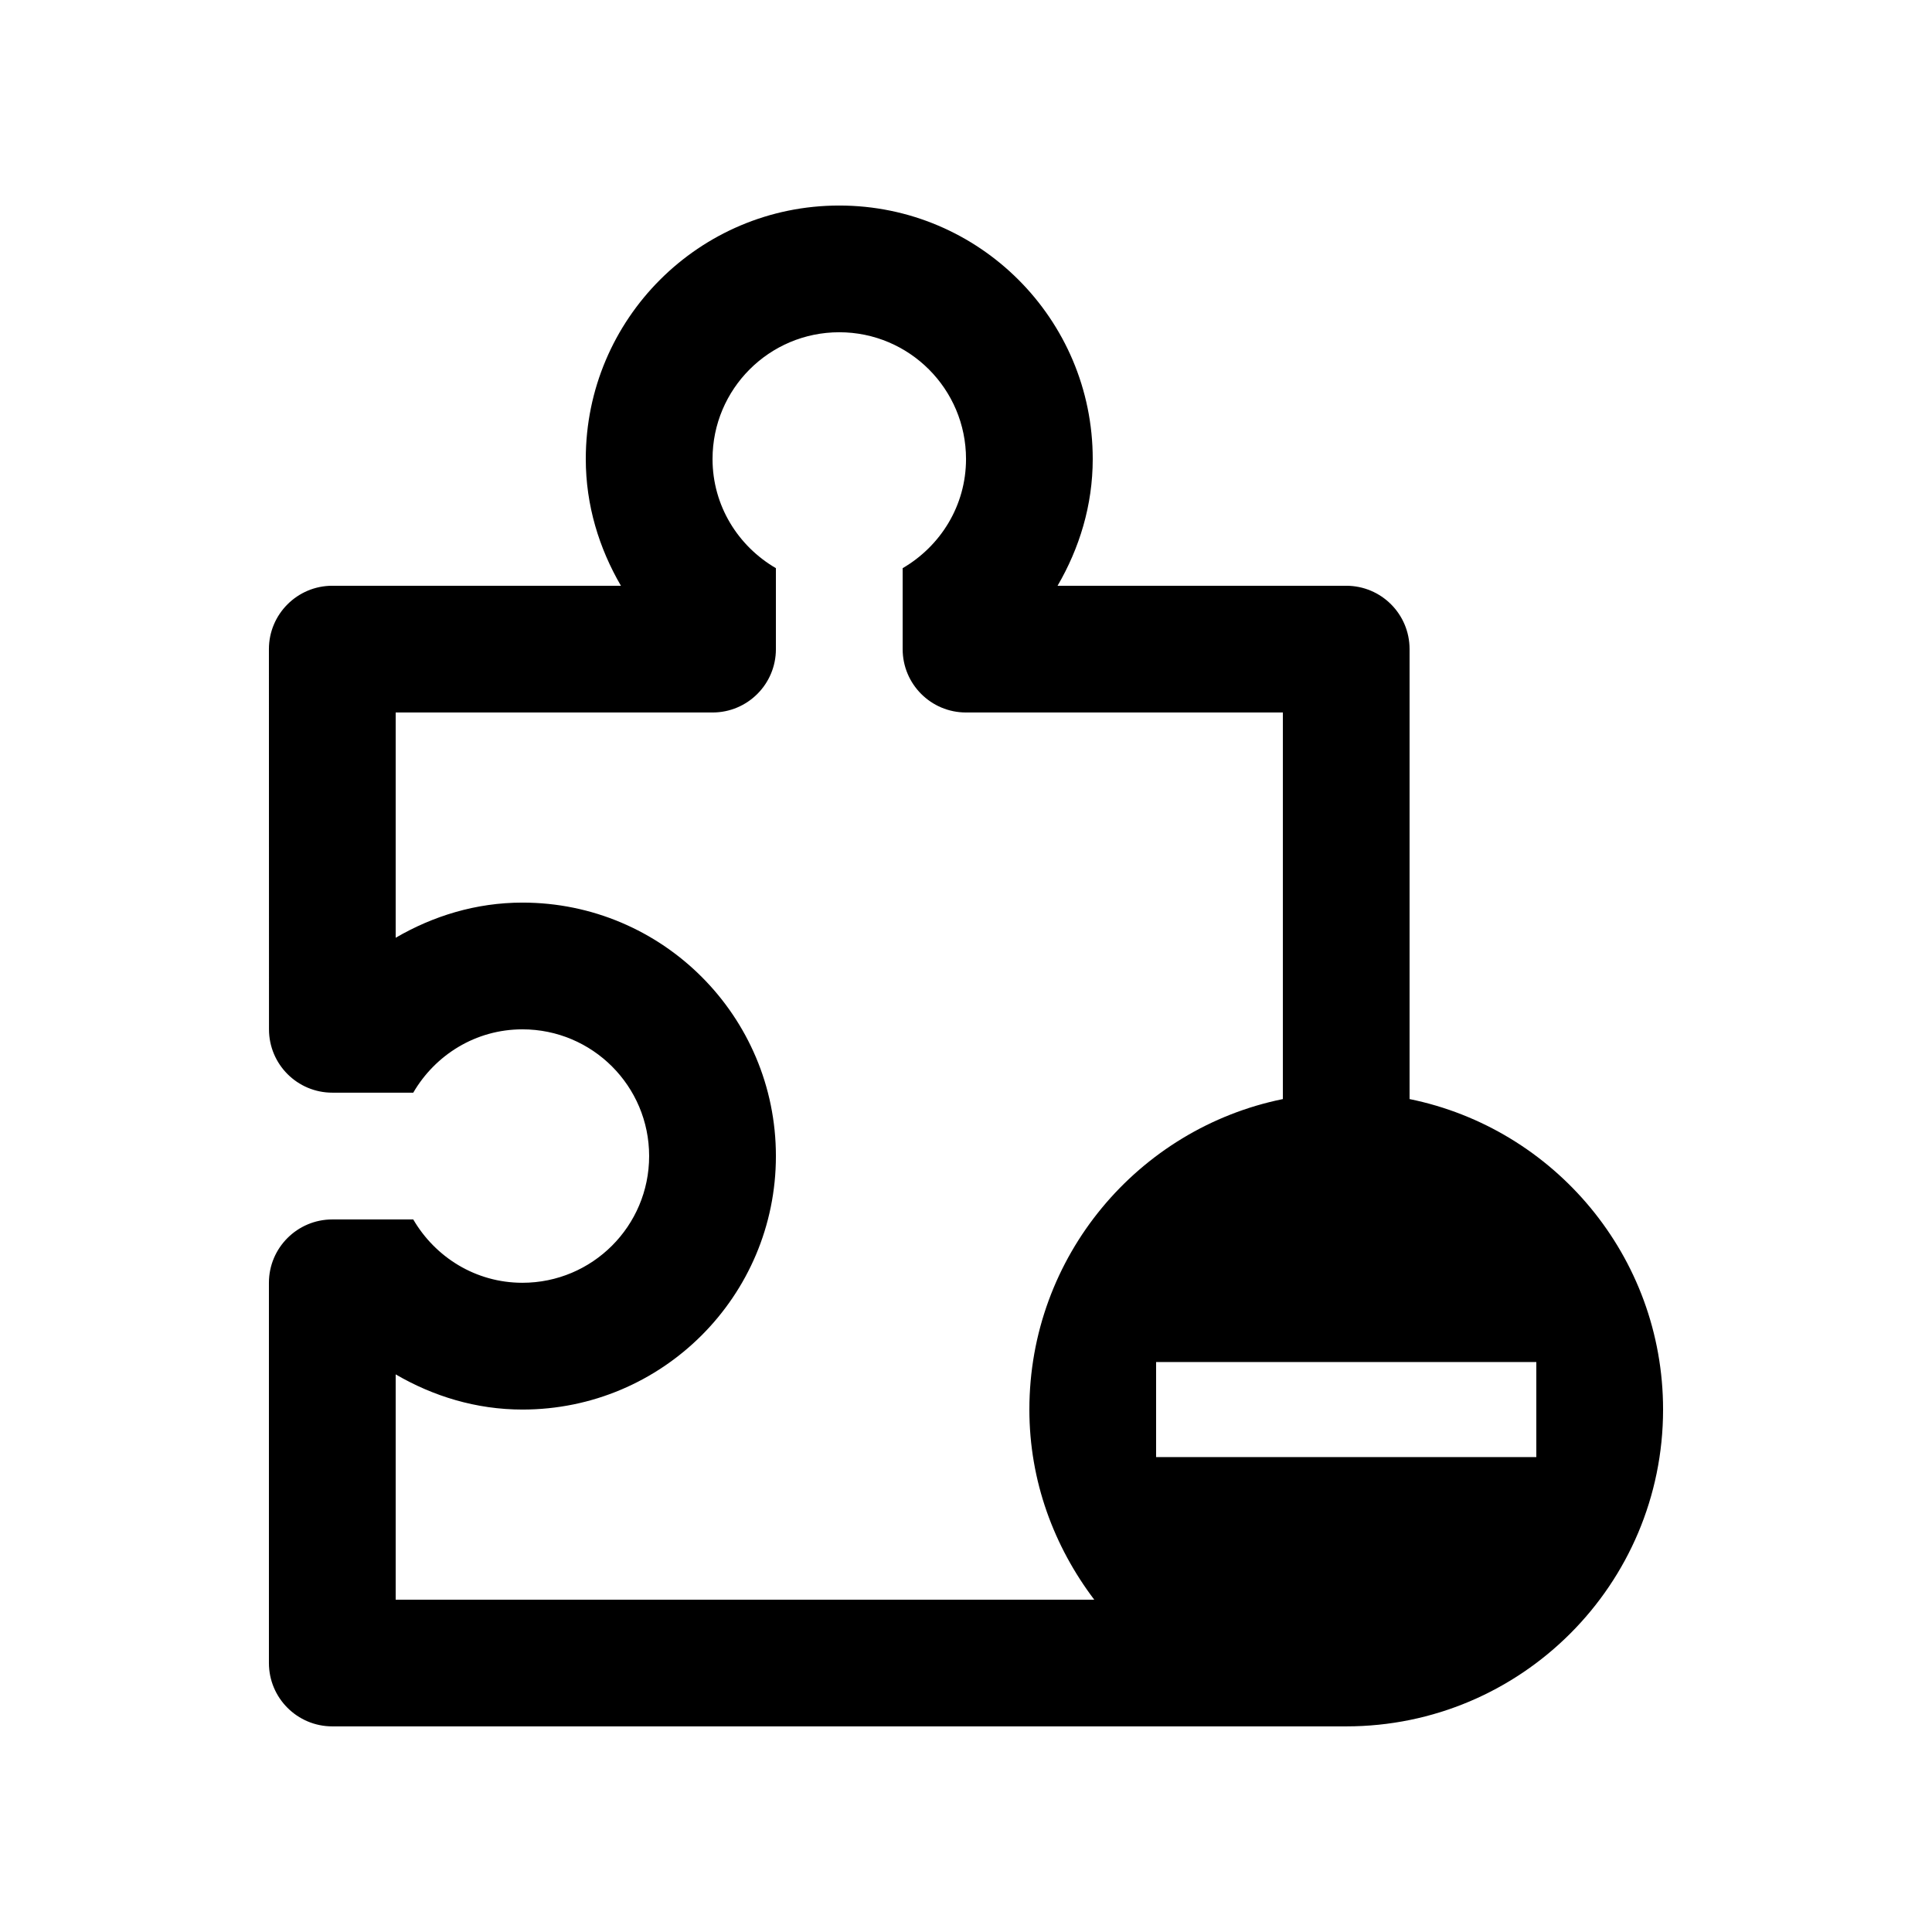
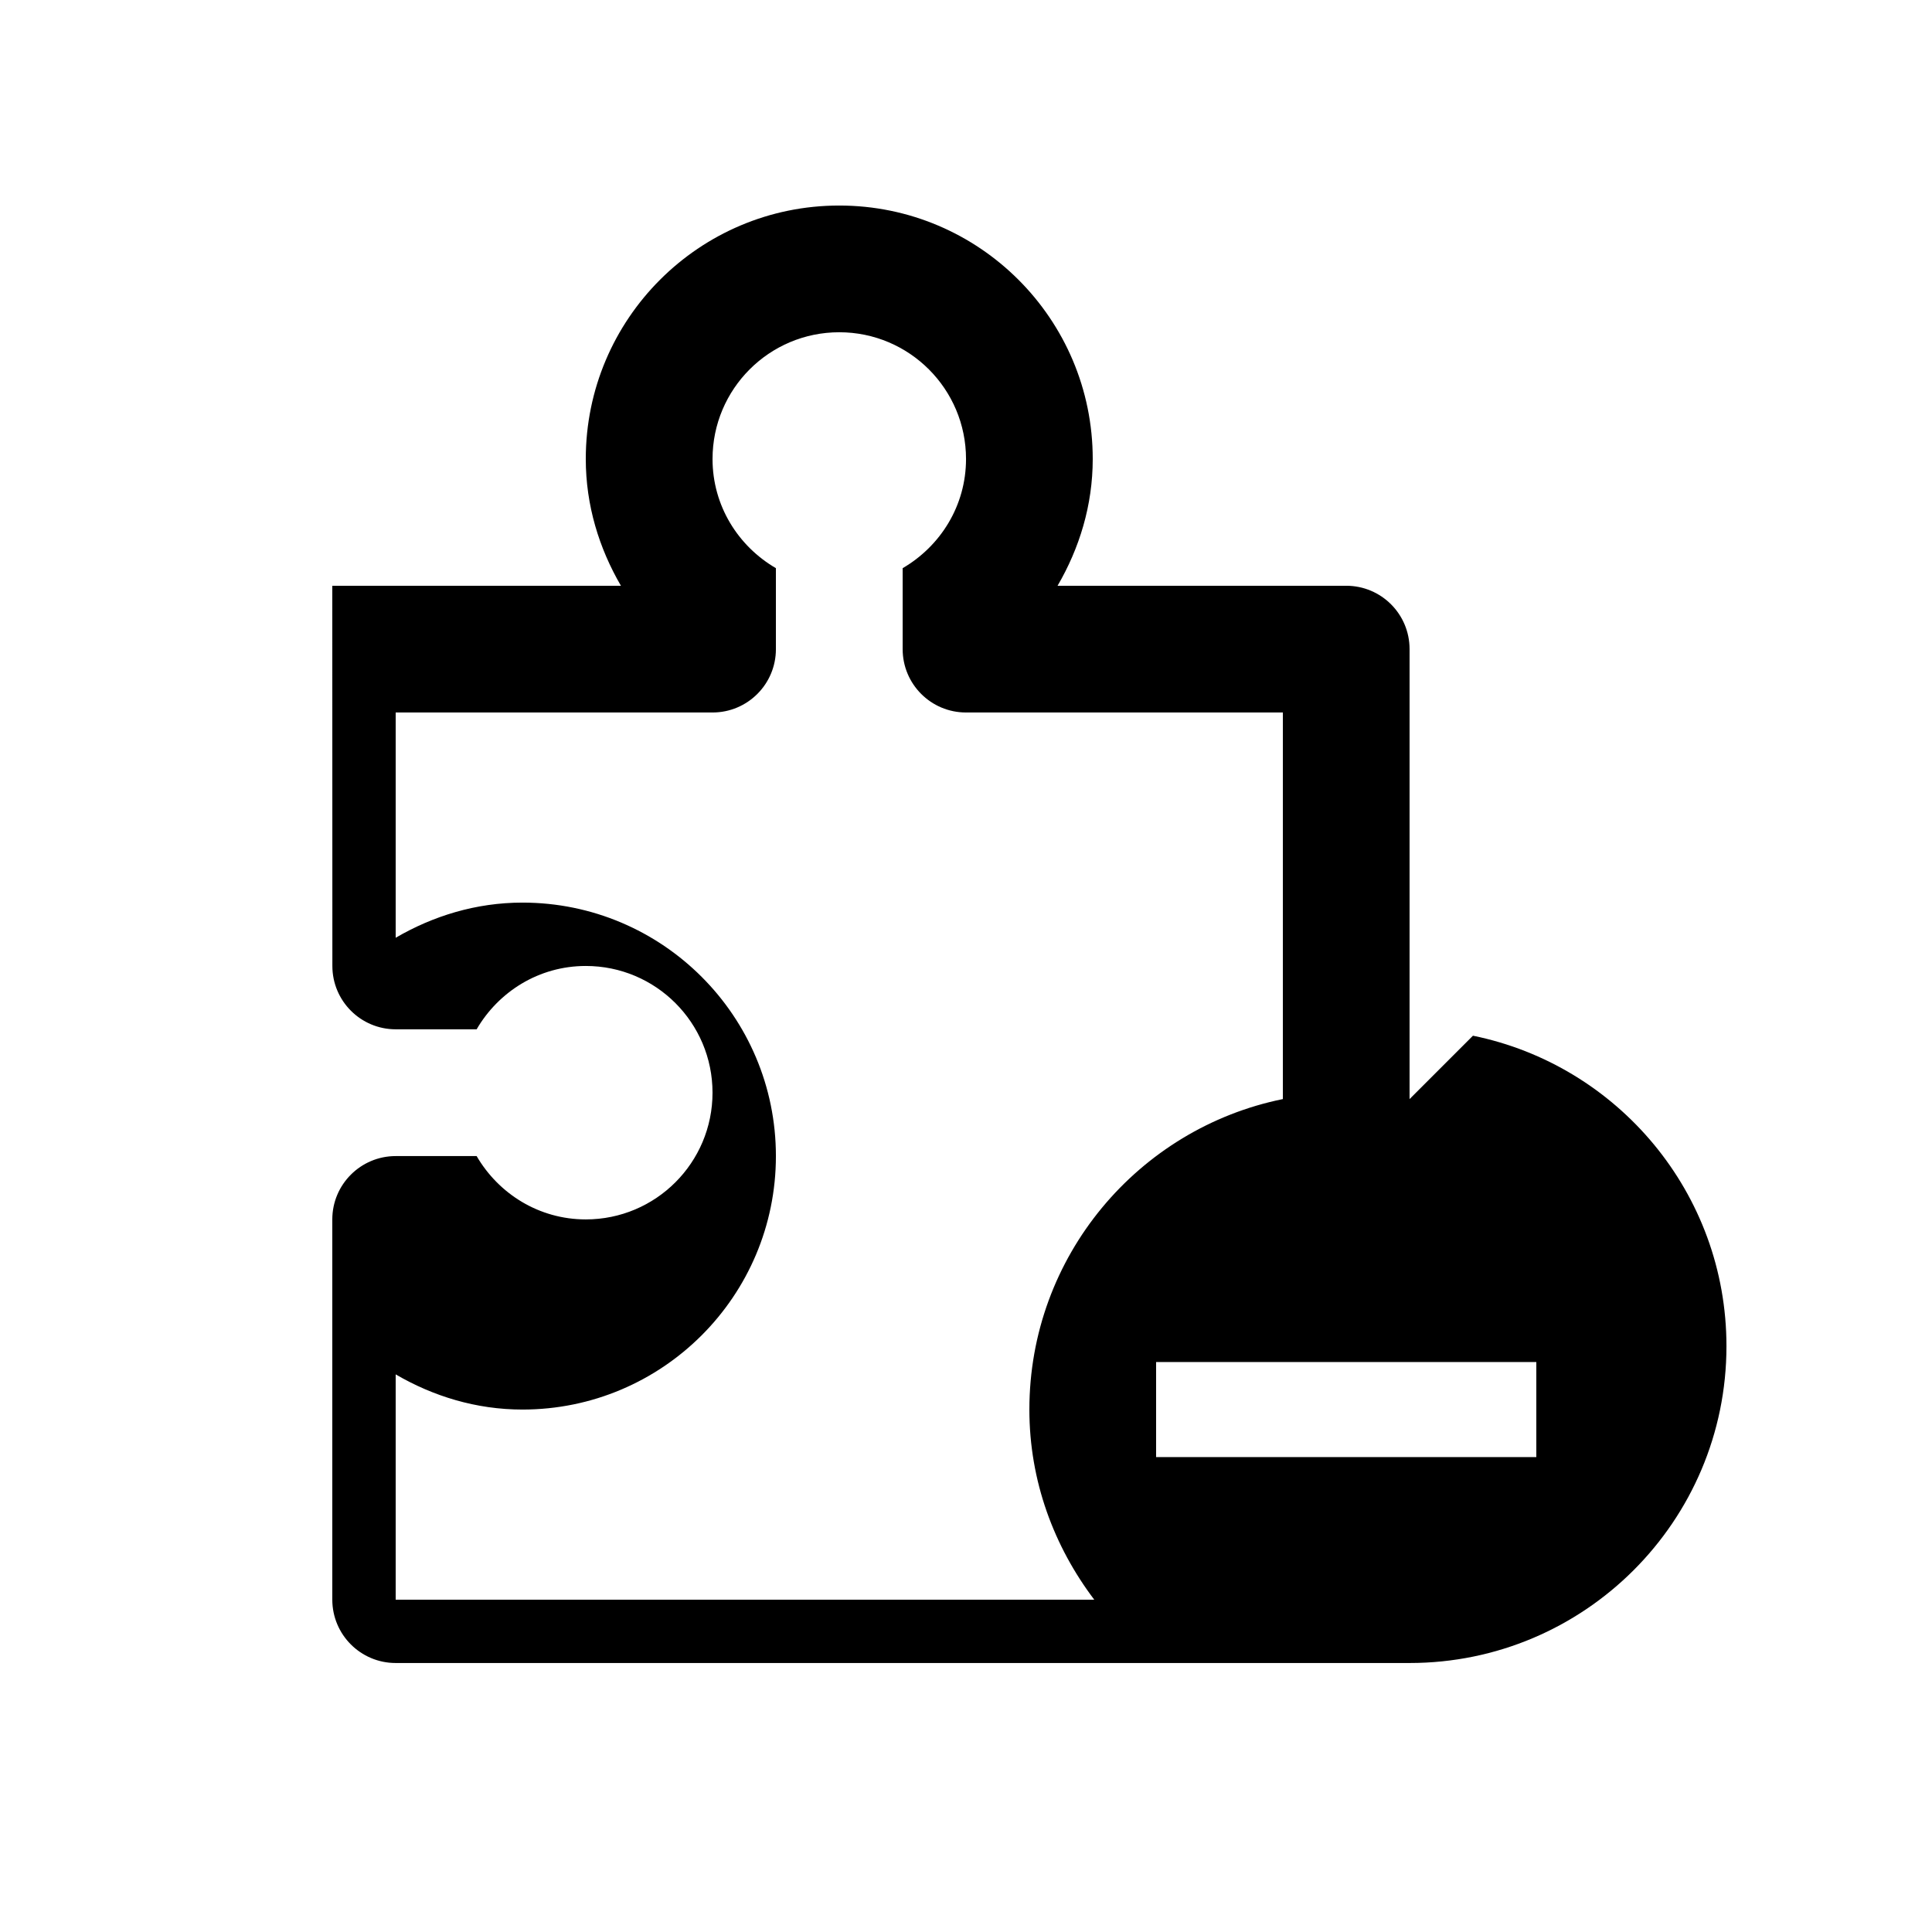
<svg xmlns="http://www.w3.org/2000/svg" fill="#000000" width="800px" height="800px" version="1.1" viewBox="144 144 512 512">
-   <path d="m517.55 435.27v-119.25c0-9.277-7.504-16.789-16.789-16.789h-76.496c5.773-9.906 9.32-21.285 9.32-33.59 0-37.098-30.082-67.172-67.176-67.172-37.098 0-67.172 30.074-67.172 67.172 0 12.297 3.543 23.68 9.316 33.59h-76.492c-9.25 0-16.797 7.512-16.797 16.793l0.02 100.76c0 9.262 7.508 16.785 16.793 16.785h21.438c5.82-9.996 16.531-16.785 28.93-16.785 18.551 0 33.582 15.035 33.582 33.582 0 18.551-15.035 33.582-33.582 33.582-12.398 0-23.109-6.793-28.93-16.785h-21.453c-9.25 0-16.797 7.508-16.797 16.785v100.76c0 9.27 7.512 16.797 16.797 16.797h268.7c46.359 0 83.969-37.609 83.969-83.965 0-40.621-28.863-74.48-67.18-82.277zm-83.57 132.66h-185.12v-59.703c9.906 5.773 21.289 9.32 33.59 9.32 37.094 0.004 67.172-30.078 67.172-67.176 0-37.094-30.078-67.172-67.172-67.172-12.297 0-23.684 3.543-33.59 9.316v-59.699h83.969c9.281 0 16.793-7.512 16.793-16.793v-21.453c-10-5.824-16.793-16.531-16.793-28.93 0-18.551 15.035-33.59 33.582-33.59 18.555 0.004 33.594 15.043 33.594 33.59 0 12.398-6.793 23.105-16.793 28.93v21.453c0 9.281 7.508 16.793 16.793 16.793h83.969v102.45c-38.309 7.793-67.18 41.656-67.18 82.281 0 18.996 6.547 36.312 17.191 50.383zm117.16-37.785h-100.76v-25.191h100.76z" />
+   <path d="m517.55 435.27v-119.25c0-9.277-7.504-16.789-16.789-16.789h-76.496c5.773-9.906 9.32-21.285 9.32-33.59 0-37.098-30.082-67.172-67.176-67.172-37.098 0-67.172 30.074-67.172 67.172 0 12.297 3.543 23.68 9.316 33.59h-76.492l0.02 100.76c0 9.262 7.508 16.785 16.793 16.785h21.438c5.82-9.996 16.531-16.785 28.93-16.785 18.551 0 33.582 15.035 33.582 33.582 0 18.551-15.035 33.582-33.582 33.582-12.398 0-23.109-6.793-28.93-16.785h-21.453c-9.25 0-16.797 7.508-16.797 16.785v100.76c0 9.27 7.512 16.797 16.797 16.797h268.7c46.359 0 83.969-37.609 83.969-83.965 0-40.621-28.863-74.48-67.18-82.277zm-83.57 132.66h-185.12v-59.703c9.906 5.773 21.289 9.32 33.59 9.32 37.094 0.004 67.172-30.078 67.172-67.176 0-37.094-30.078-67.172-67.172-67.172-12.297 0-23.684 3.543-33.59 9.316v-59.699h83.969c9.281 0 16.793-7.512 16.793-16.793v-21.453c-10-5.824-16.793-16.531-16.793-28.93 0-18.551 15.035-33.59 33.582-33.59 18.555 0.004 33.594 15.043 33.594 33.59 0 12.398-6.793 23.105-16.793 28.93v21.453c0 9.281 7.508 16.793 16.793 16.793h83.969v102.45c-38.309 7.793-67.18 41.656-67.18 82.281 0 18.996 6.547 36.312 17.191 50.383zm117.16-37.785h-100.76v-25.191h100.76z" />
</svg>